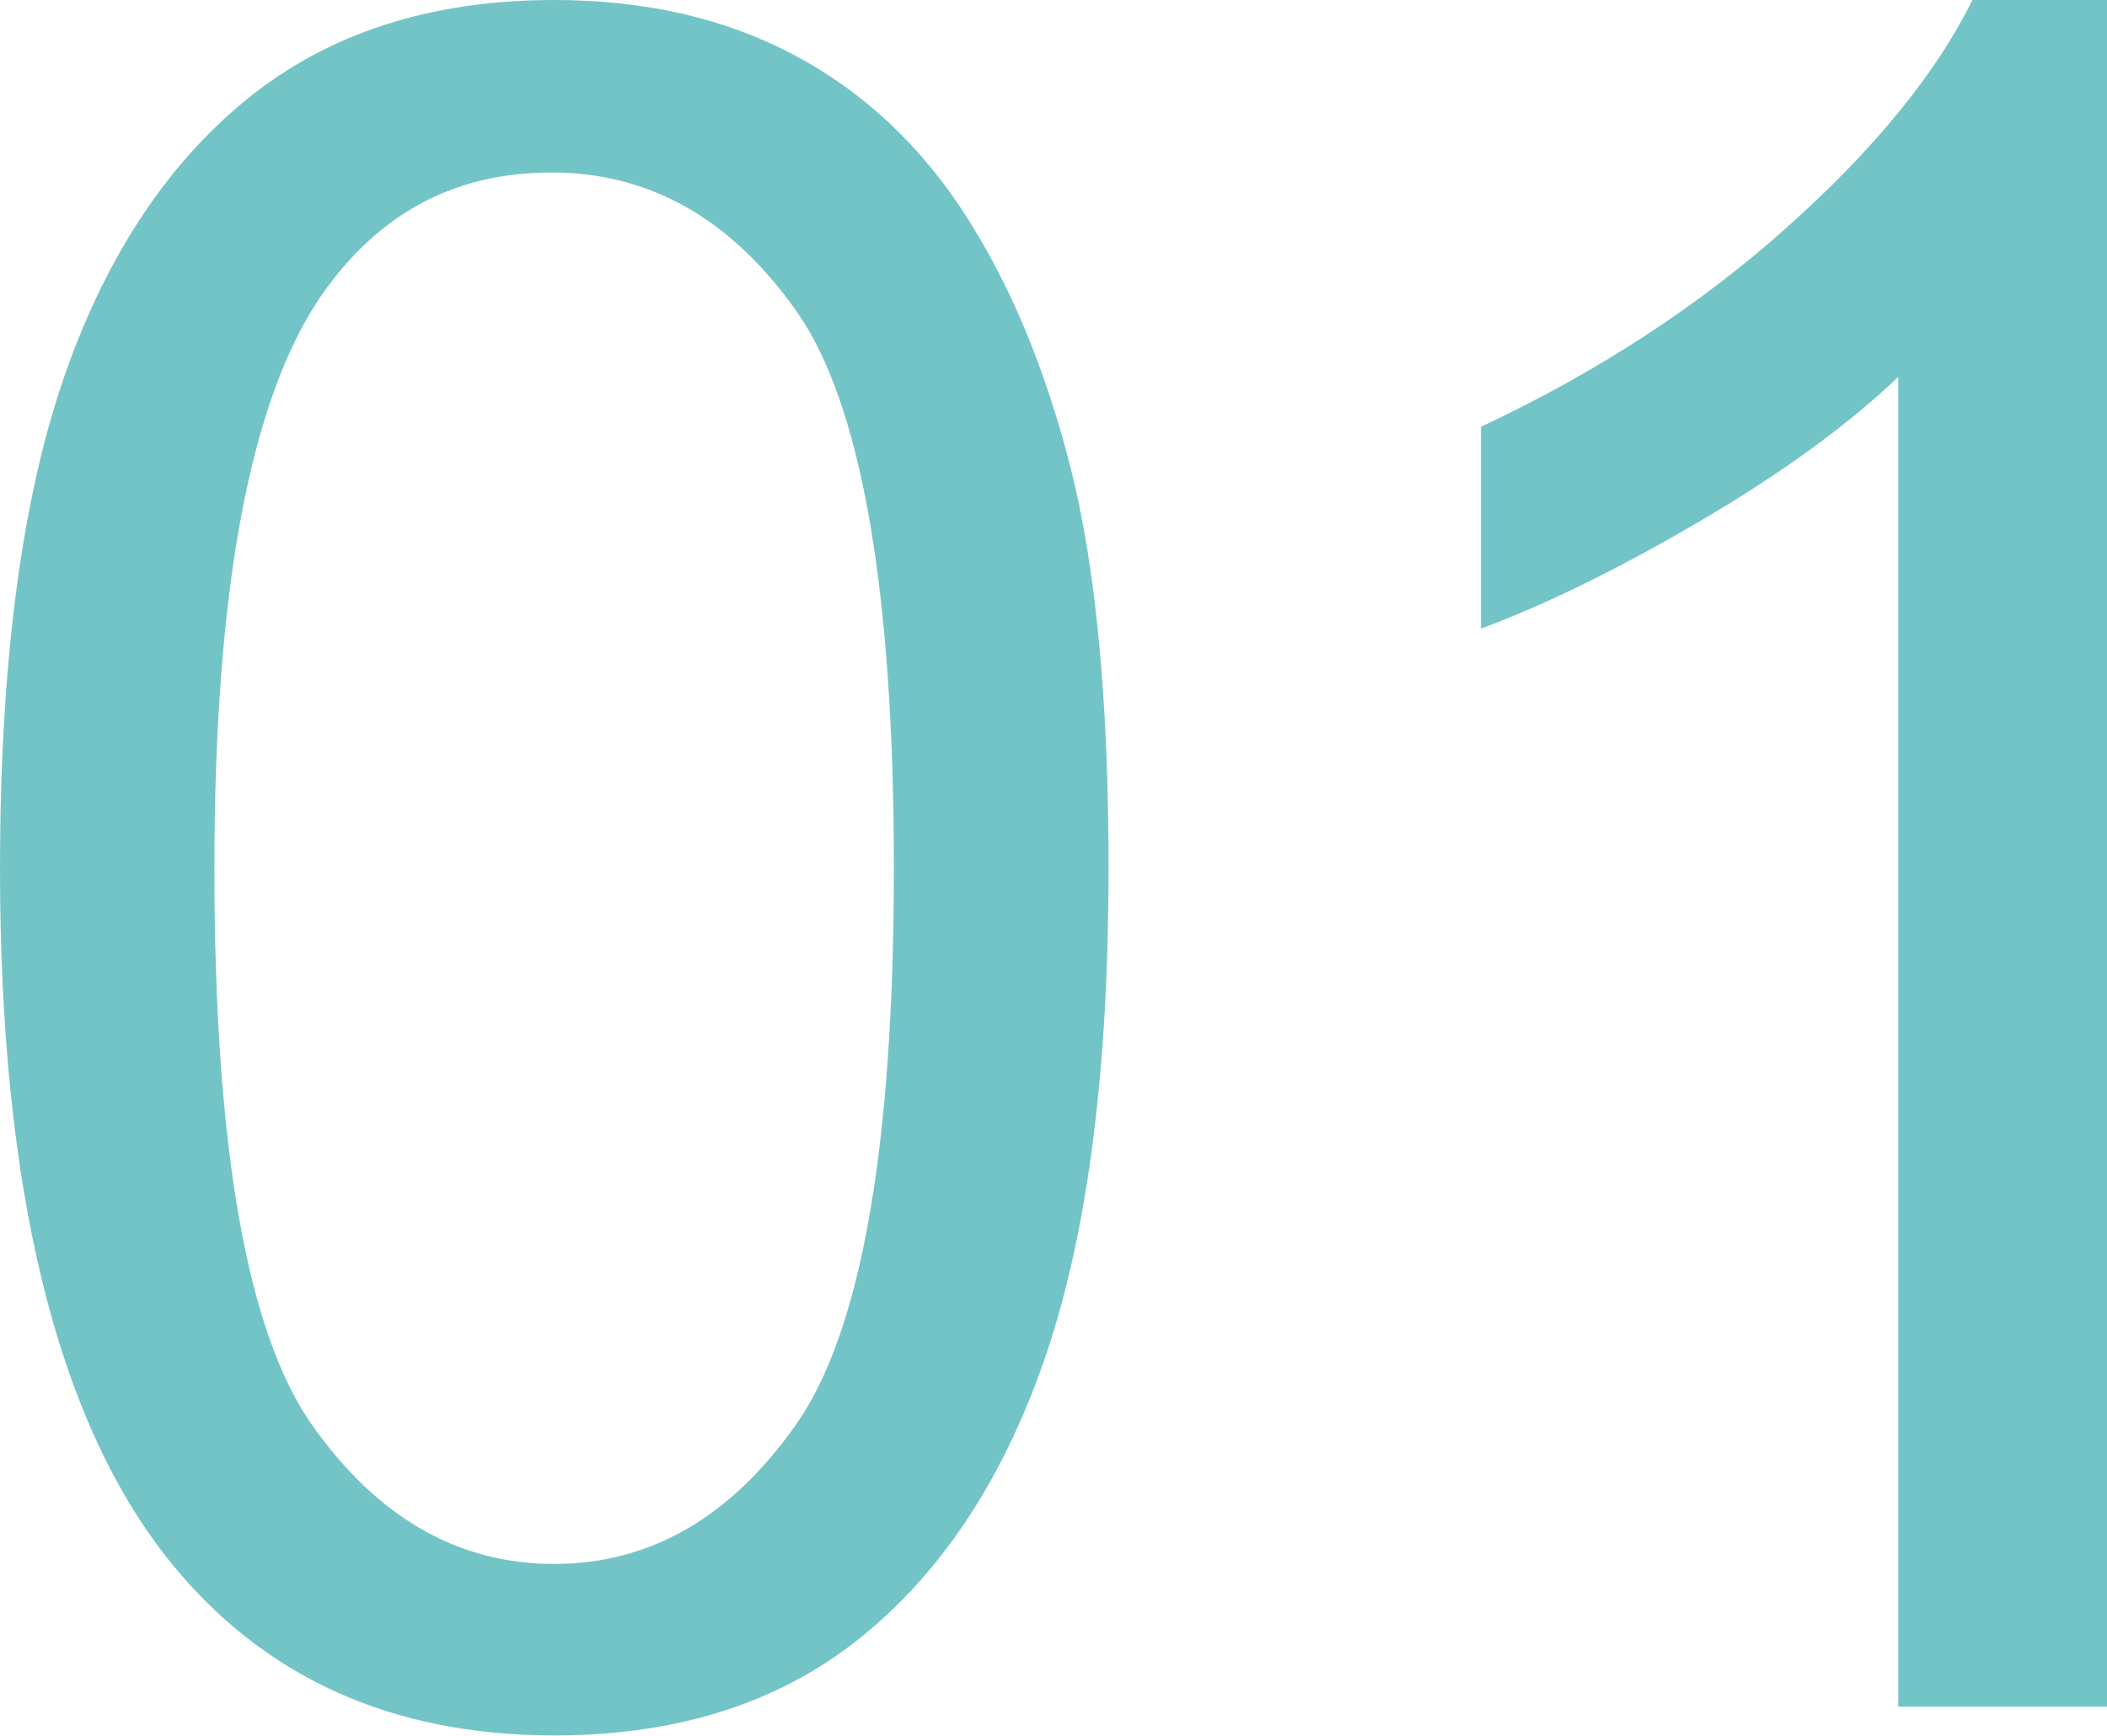
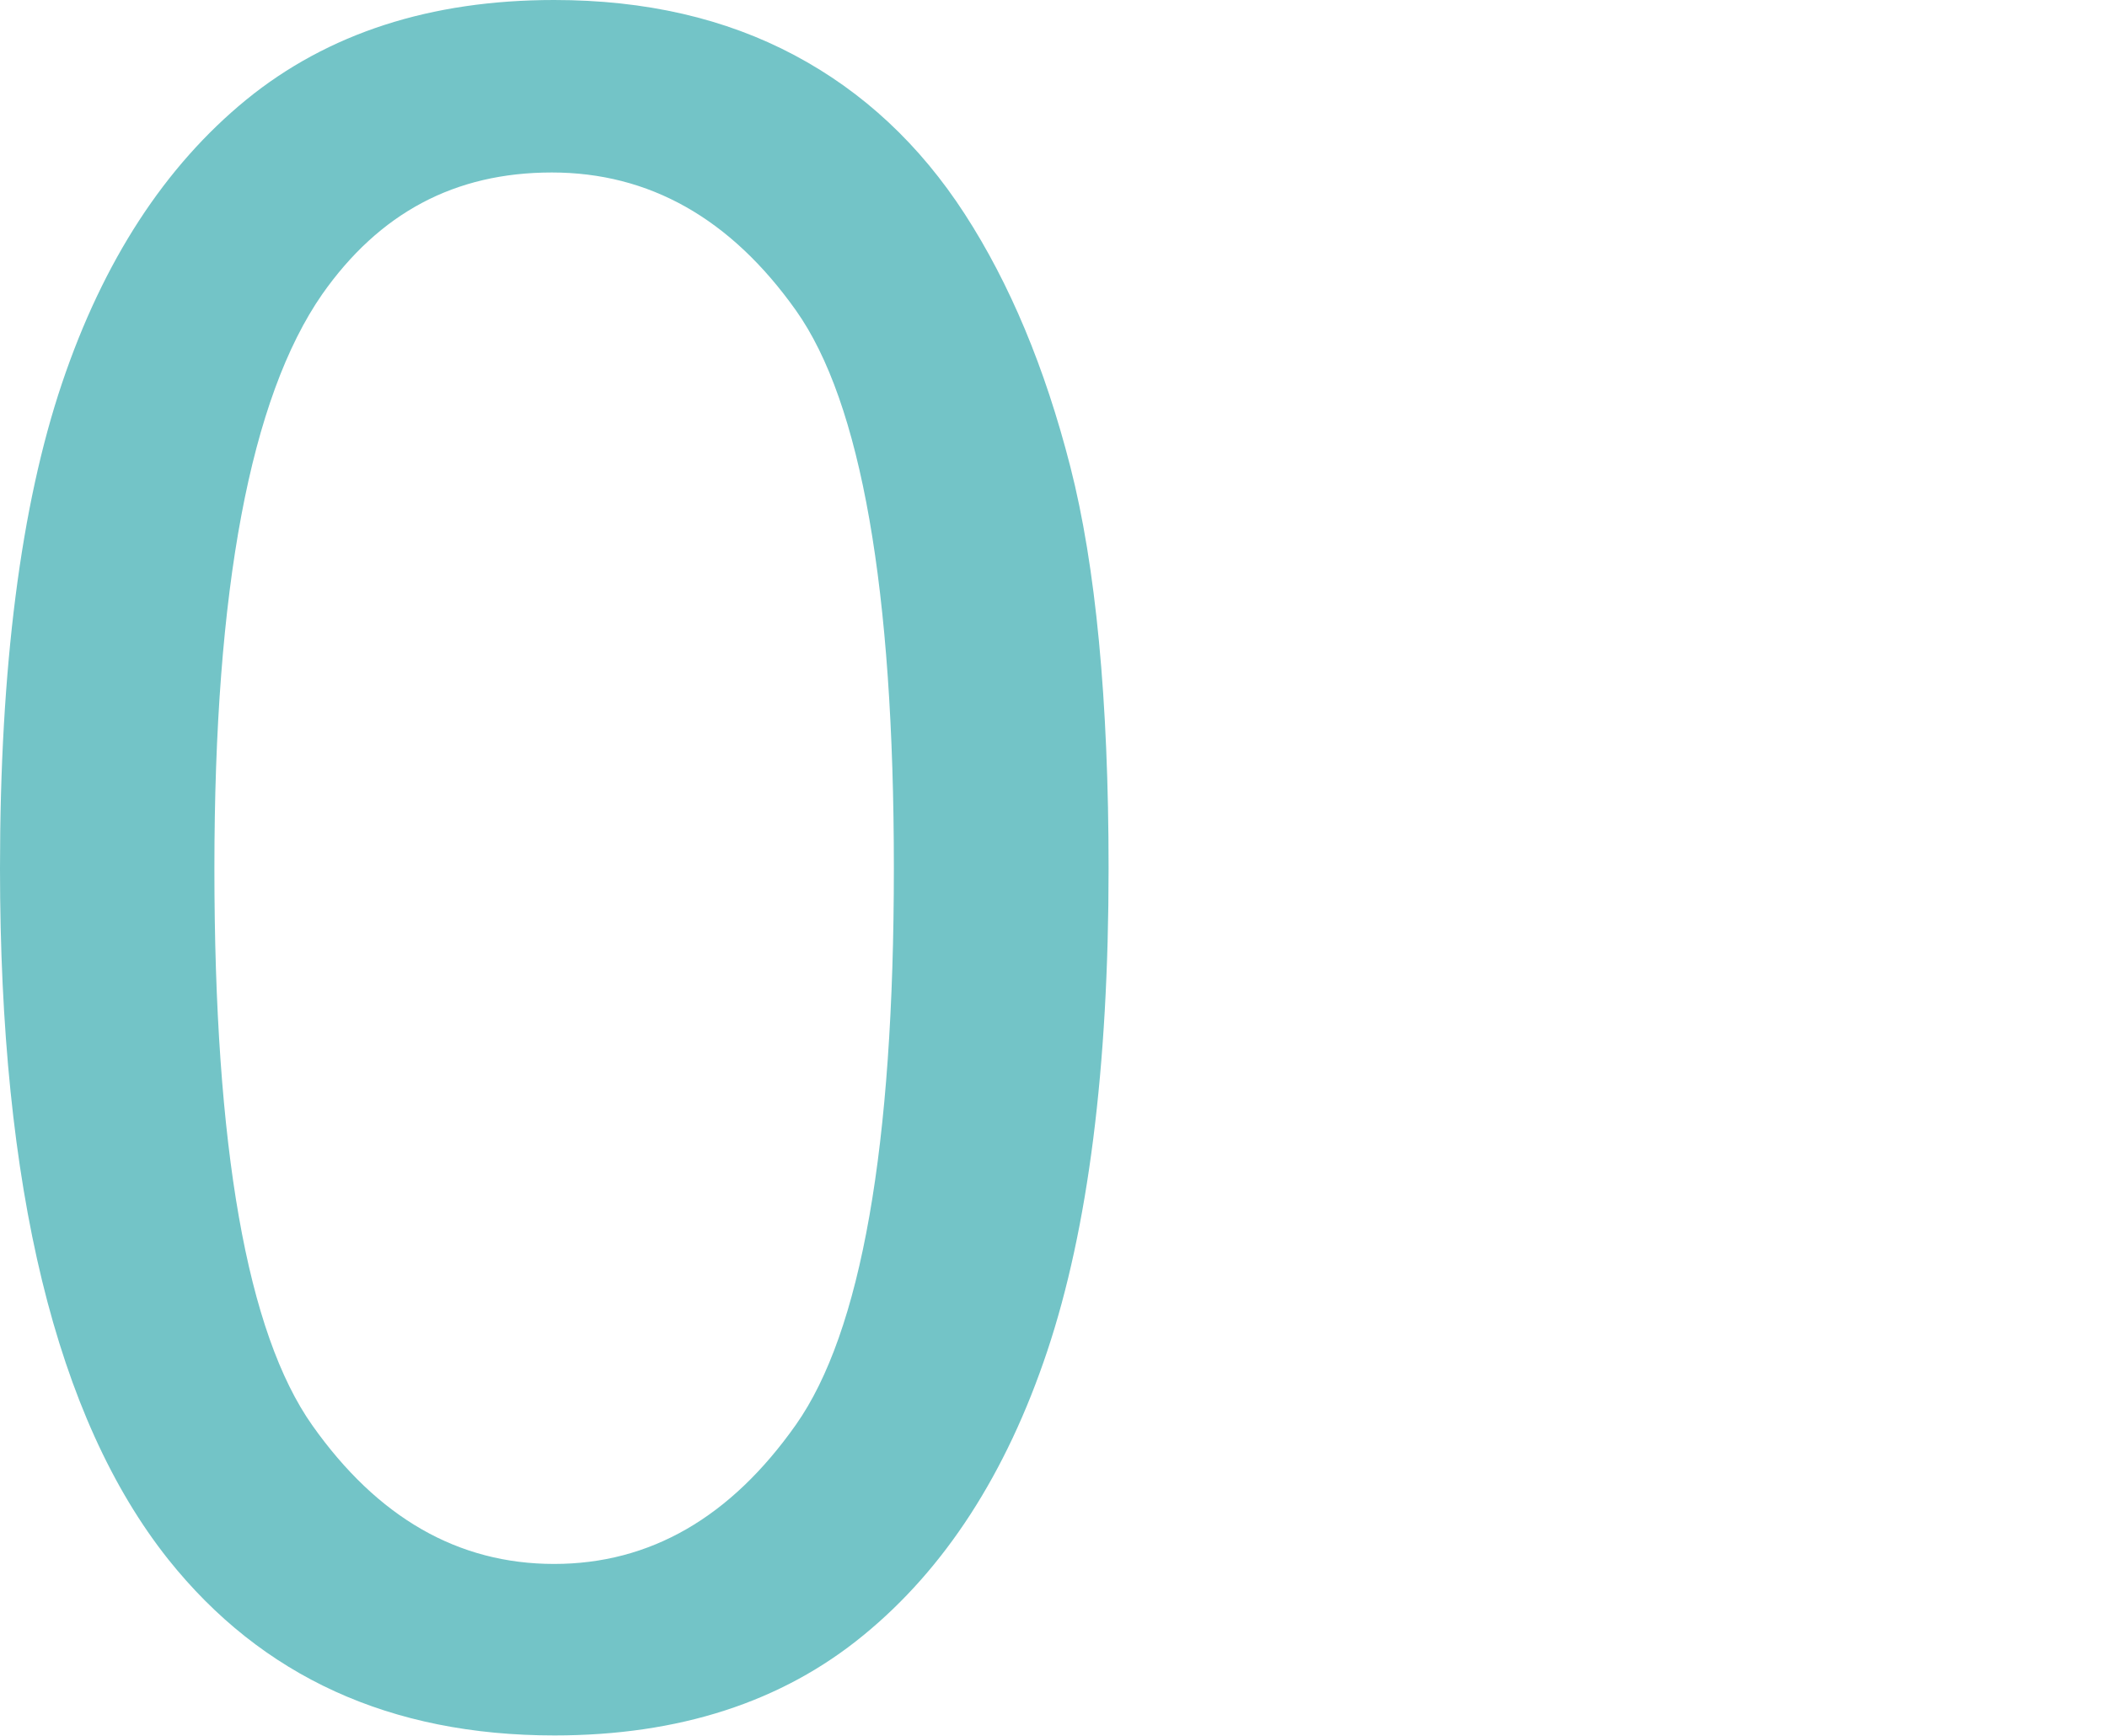
<svg xmlns="http://www.w3.org/2000/svg" id="Layer_2" data-name="Layer 2" viewBox="0 0 63.88 52.63">
  <defs>
    <style>
      .cls-1 {
        fill: #73c4c7;
        stroke-width: 0px;
      }
    </style>
  </defs>
  <g id="_レイヤー_4" data-name="レイヤー 4">
    <g>
      <path class="cls-1" d="m0,26.33c0-6.09.63-11,1.88-14.71,1.25-3.71,3.12-6.58,5.59-8.6C9.94,1.01,13.05,0,16.8,0c2.77,0,5.19.56,7.28,1.67,2.09,1.11,3.81,2.72,5.17,4.82,1.36,2.1,2.43,4.65,3.2,7.66.77,3.01,1.16,7.07,1.16,12.18,0,6.05-.62,10.93-1.86,14.64-1.24,3.71-3.1,6.59-5.57,8.61-2.47,2.03-5.6,3.04-9.37,3.04-4.97,0-8.87-1.78-11.71-5.34C1.7,43,0,36.01,0,26.33Zm6.5,0c0,8.46.99,14.09,2.97,16.89,1.98,2.8,4.42,4.2,7.33,4.2s5.35-1.41,7.33-4.22,2.97-8.44,2.97-16.88-.99-14.12-2.97-16.91c-1.98-2.79-4.45-4.18-7.4-4.18s-5.23,1.23-6.96,3.69c-2.18,3.14-3.27,8.94-3.27,17.4Z" />
-       <path class="cls-1" d="m63.88,51.75h-6.33V11.43c-1.52,1.45-3.52,2.91-5.99,4.36-2.47,1.45-4.69,2.54-6.66,3.27v-6.12c3.54-1.66,6.63-3.68,9.28-6.05,2.65-2.37,4.52-4.66,5.62-6.89h4.08v51.75Z" />
    </g>
  </g>
</svg>